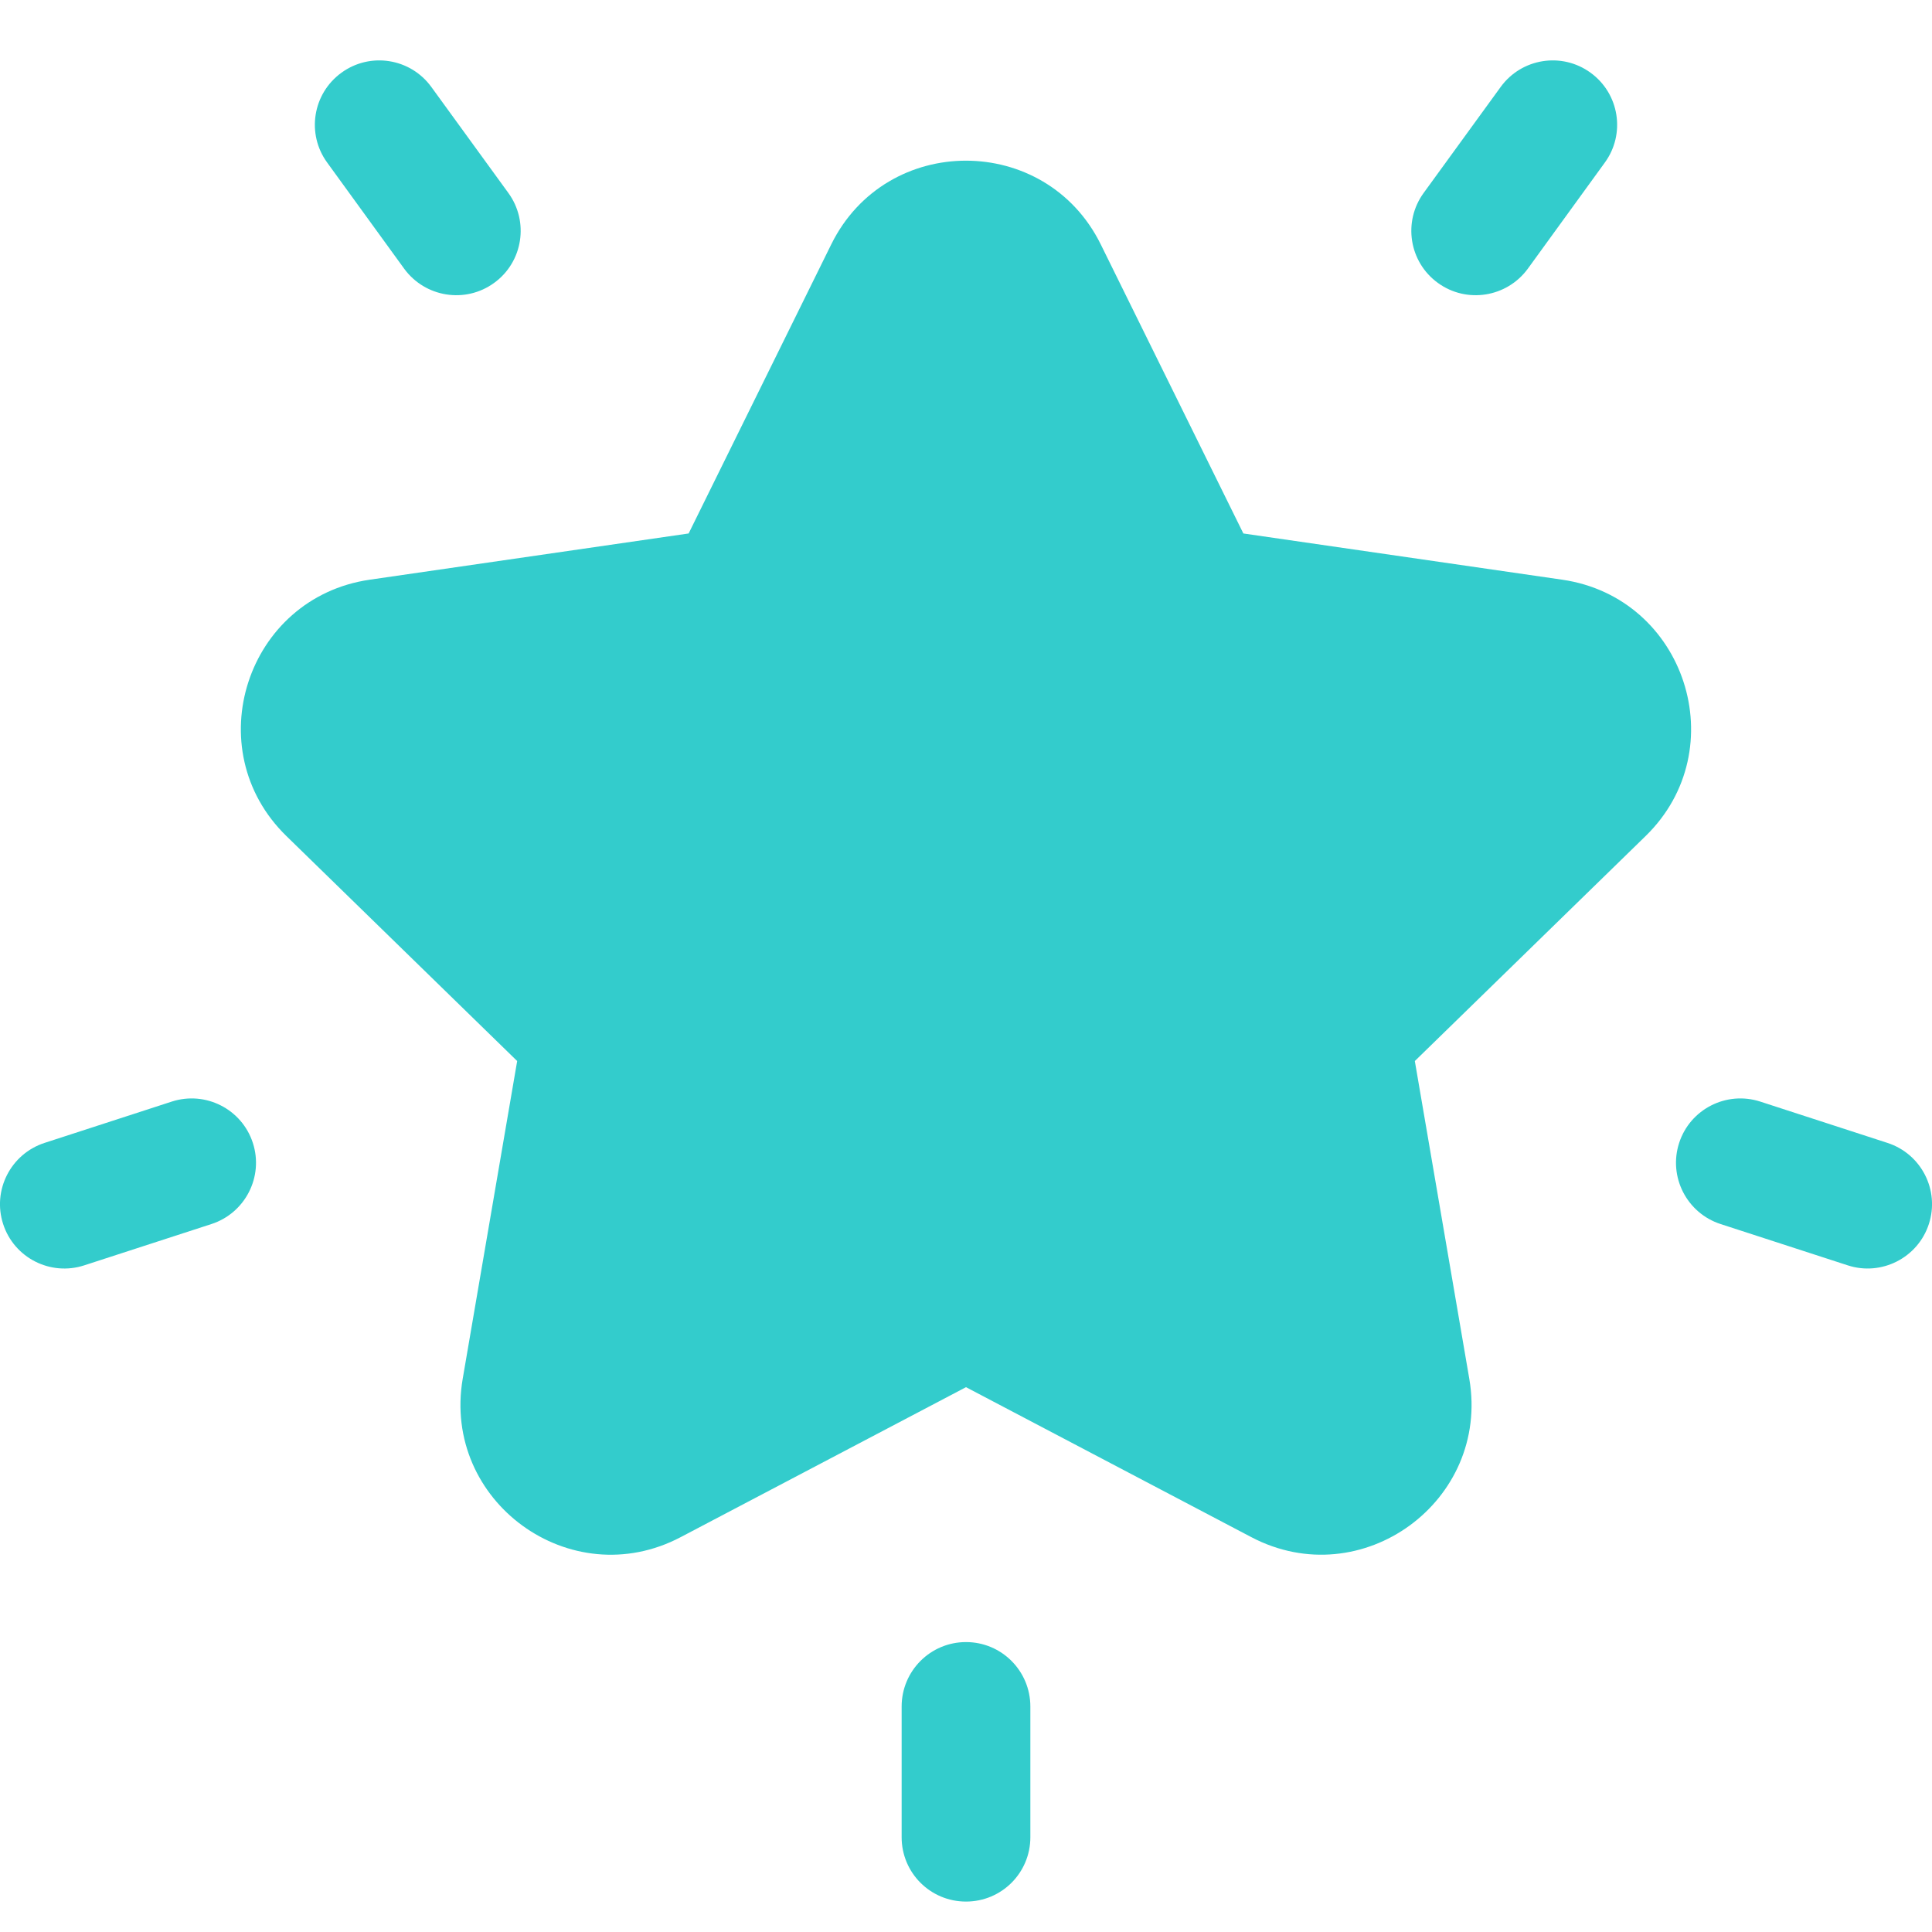
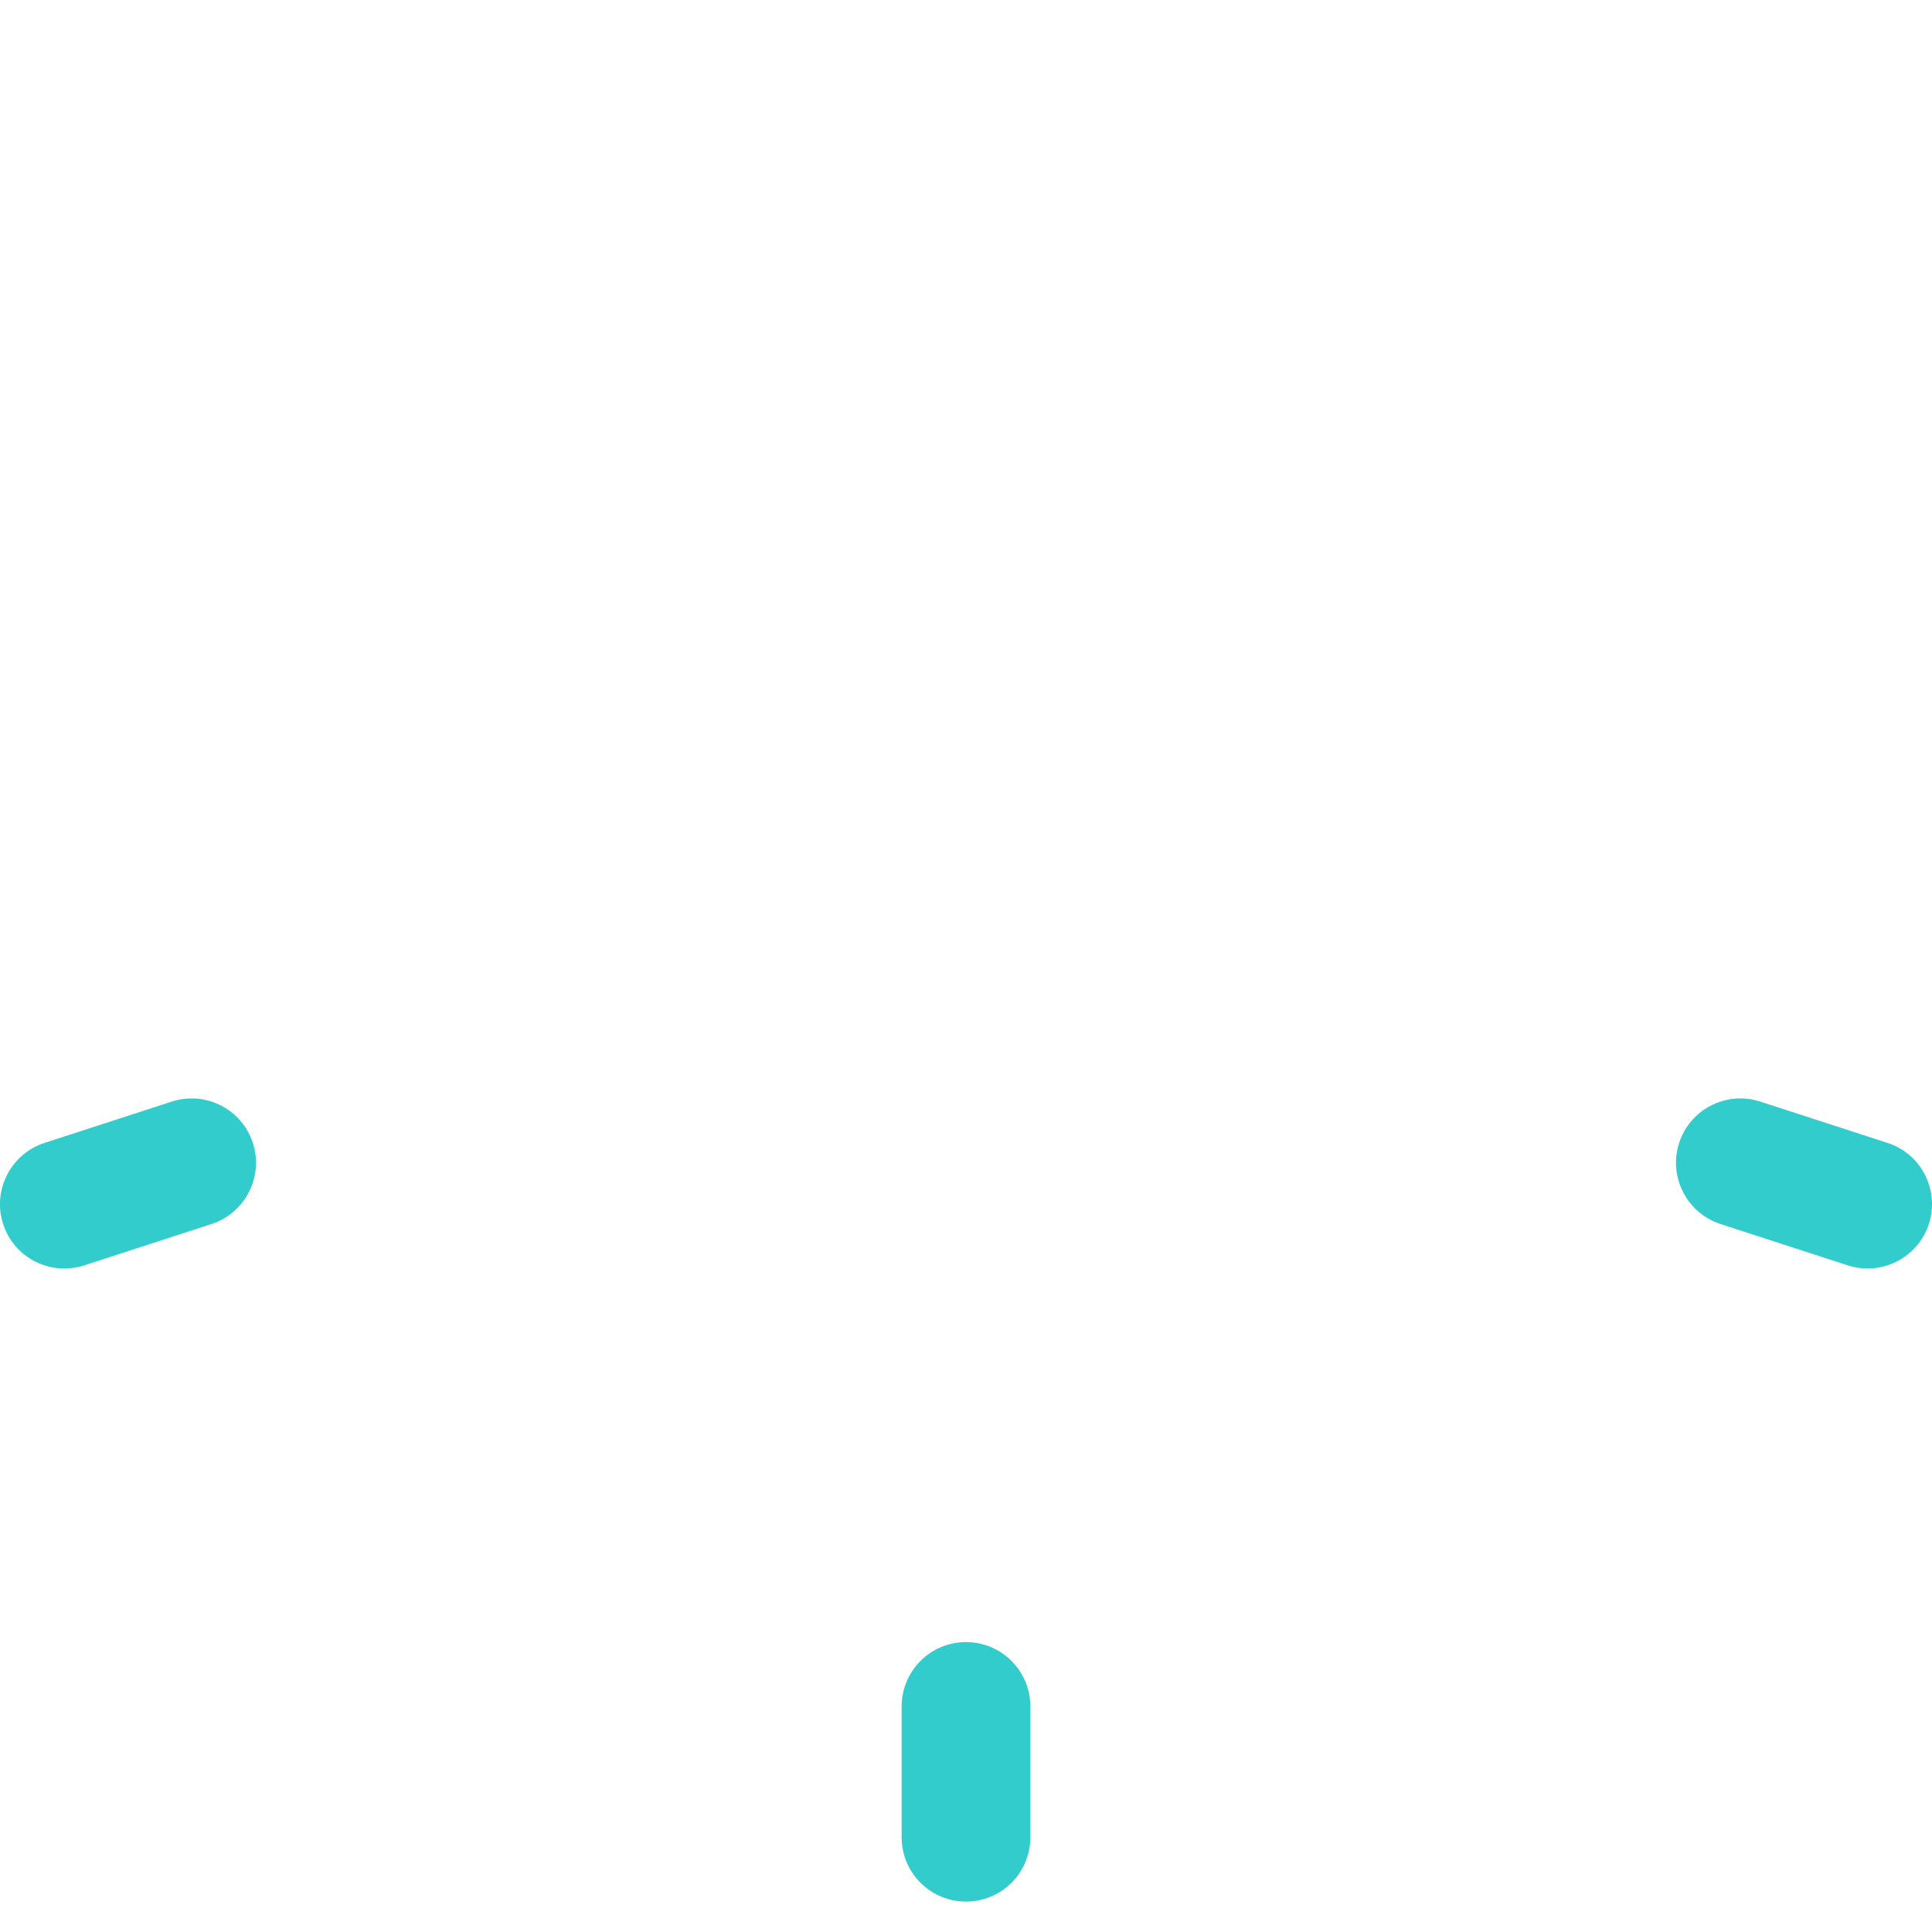
<svg xmlns="http://www.w3.org/2000/svg" width="16" height="16" viewBox="0 0 16 16" fill="none">
-   <path d="M12.939 4.801L10.297 4.418L9.116 2.024C8.66 1.1 7.34 1.099 6.884 2.024L5.703 4.418L3.061 4.801C2.041 4.95 1.633 6.204 2.372 6.924L4.283 8.787L3.832 11.418C3.658 12.434 4.725 13.21 5.637 12.73L8 11.488L10.363 12.73C11.277 13.21 12.342 12.432 12.168 11.418L11.717 8.787L13.628 6.924C14.366 6.205 13.959 4.95 12.939 4.801Z" fill="#33CCCC" />
-   <path d="M4.21 1.598L3.572 0.72C3.399 0.482 3.066 0.429 2.828 0.602C2.589 0.775 2.536 1.109 2.71 1.347L3.347 2.225C3.521 2.463 3.854 2.516 4.092 2.343C4.331 2.17 4.383 1.836 4.21 1.598Z" fill="#33CCCC" />
  <path d="M2.094 9.465C2.003 9.185 1.702 9.032 1.422 9.123L0.369 9.465C0.089 9.556 -0.065 9.857 0.026 10.137C0.117 10.418 0.419 10.57 0.698 10.479L1.751 10.137C2.031 10.046 2.185 9.745 2.094 9.465Z" fill="#33CCCC" />
-   <path d="M13.172 0.602C12.934 0.429 12.601 0.482 12.428 0.72L11.79 1.598C11.617 1.836 11.669 2.17 11.908 2.343C12.146 2.516 12.479 2.463 12.653 2.225L13.29 1.347C13.464 1.109 13.411 0.775 13.172 0.602Z" fill="#33CCCC" />
  <path d="M15.631 9.465L14.578 9.123C14.298 9.032 13.997 9.185 13.906 9.465C13.815 9.745 13.969 10.046 14.249 10.137L15.302 10.479C15.581 10.57 15.883 10.417 15.974 10.137C16.065 9.857 15.912 9.556 15.631 9.465Z" fill="#33CCCC" />
  <path d="M8 13.599C7.705 13.599 7.467 13.838 7.467 14.133V15.215C7.467 15.51 7.705 15.748 8 15.748C8.295 15.748 8.533 15.51 8.533 15.215V14.133C8.533 13.838 8.295 13.599 8 13.599Z" fill="#33CCCC" />
</svg>